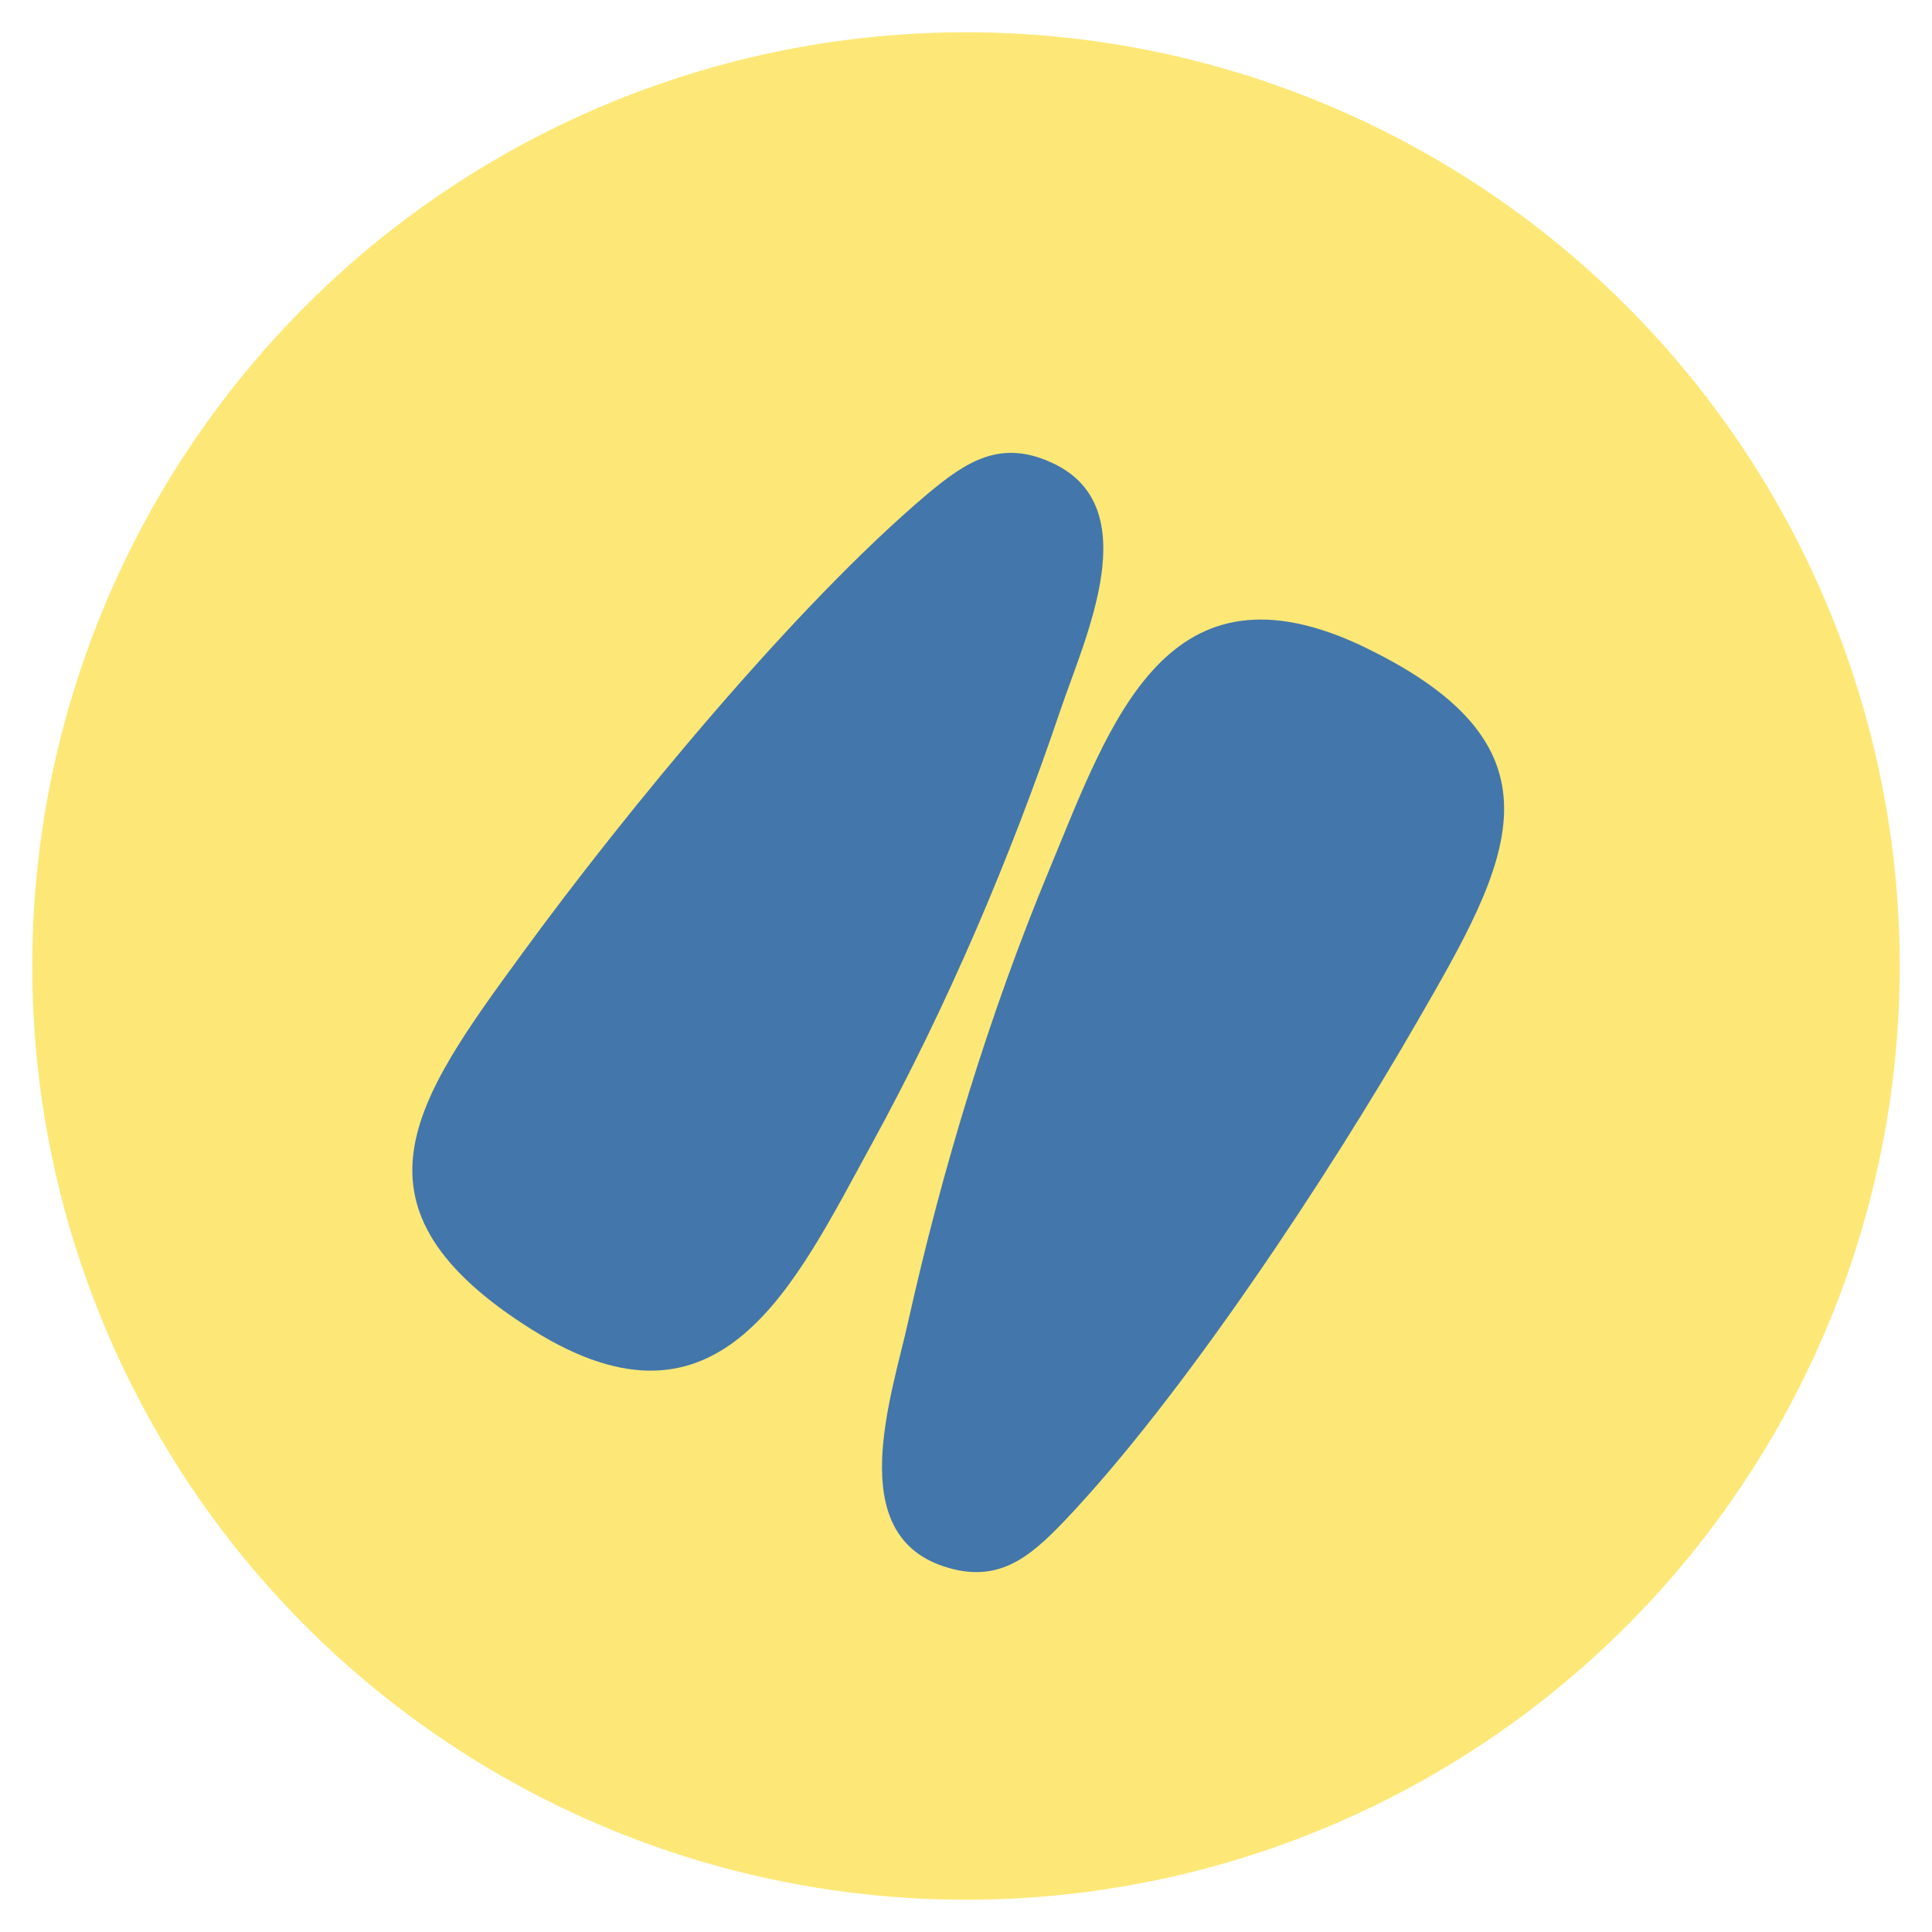
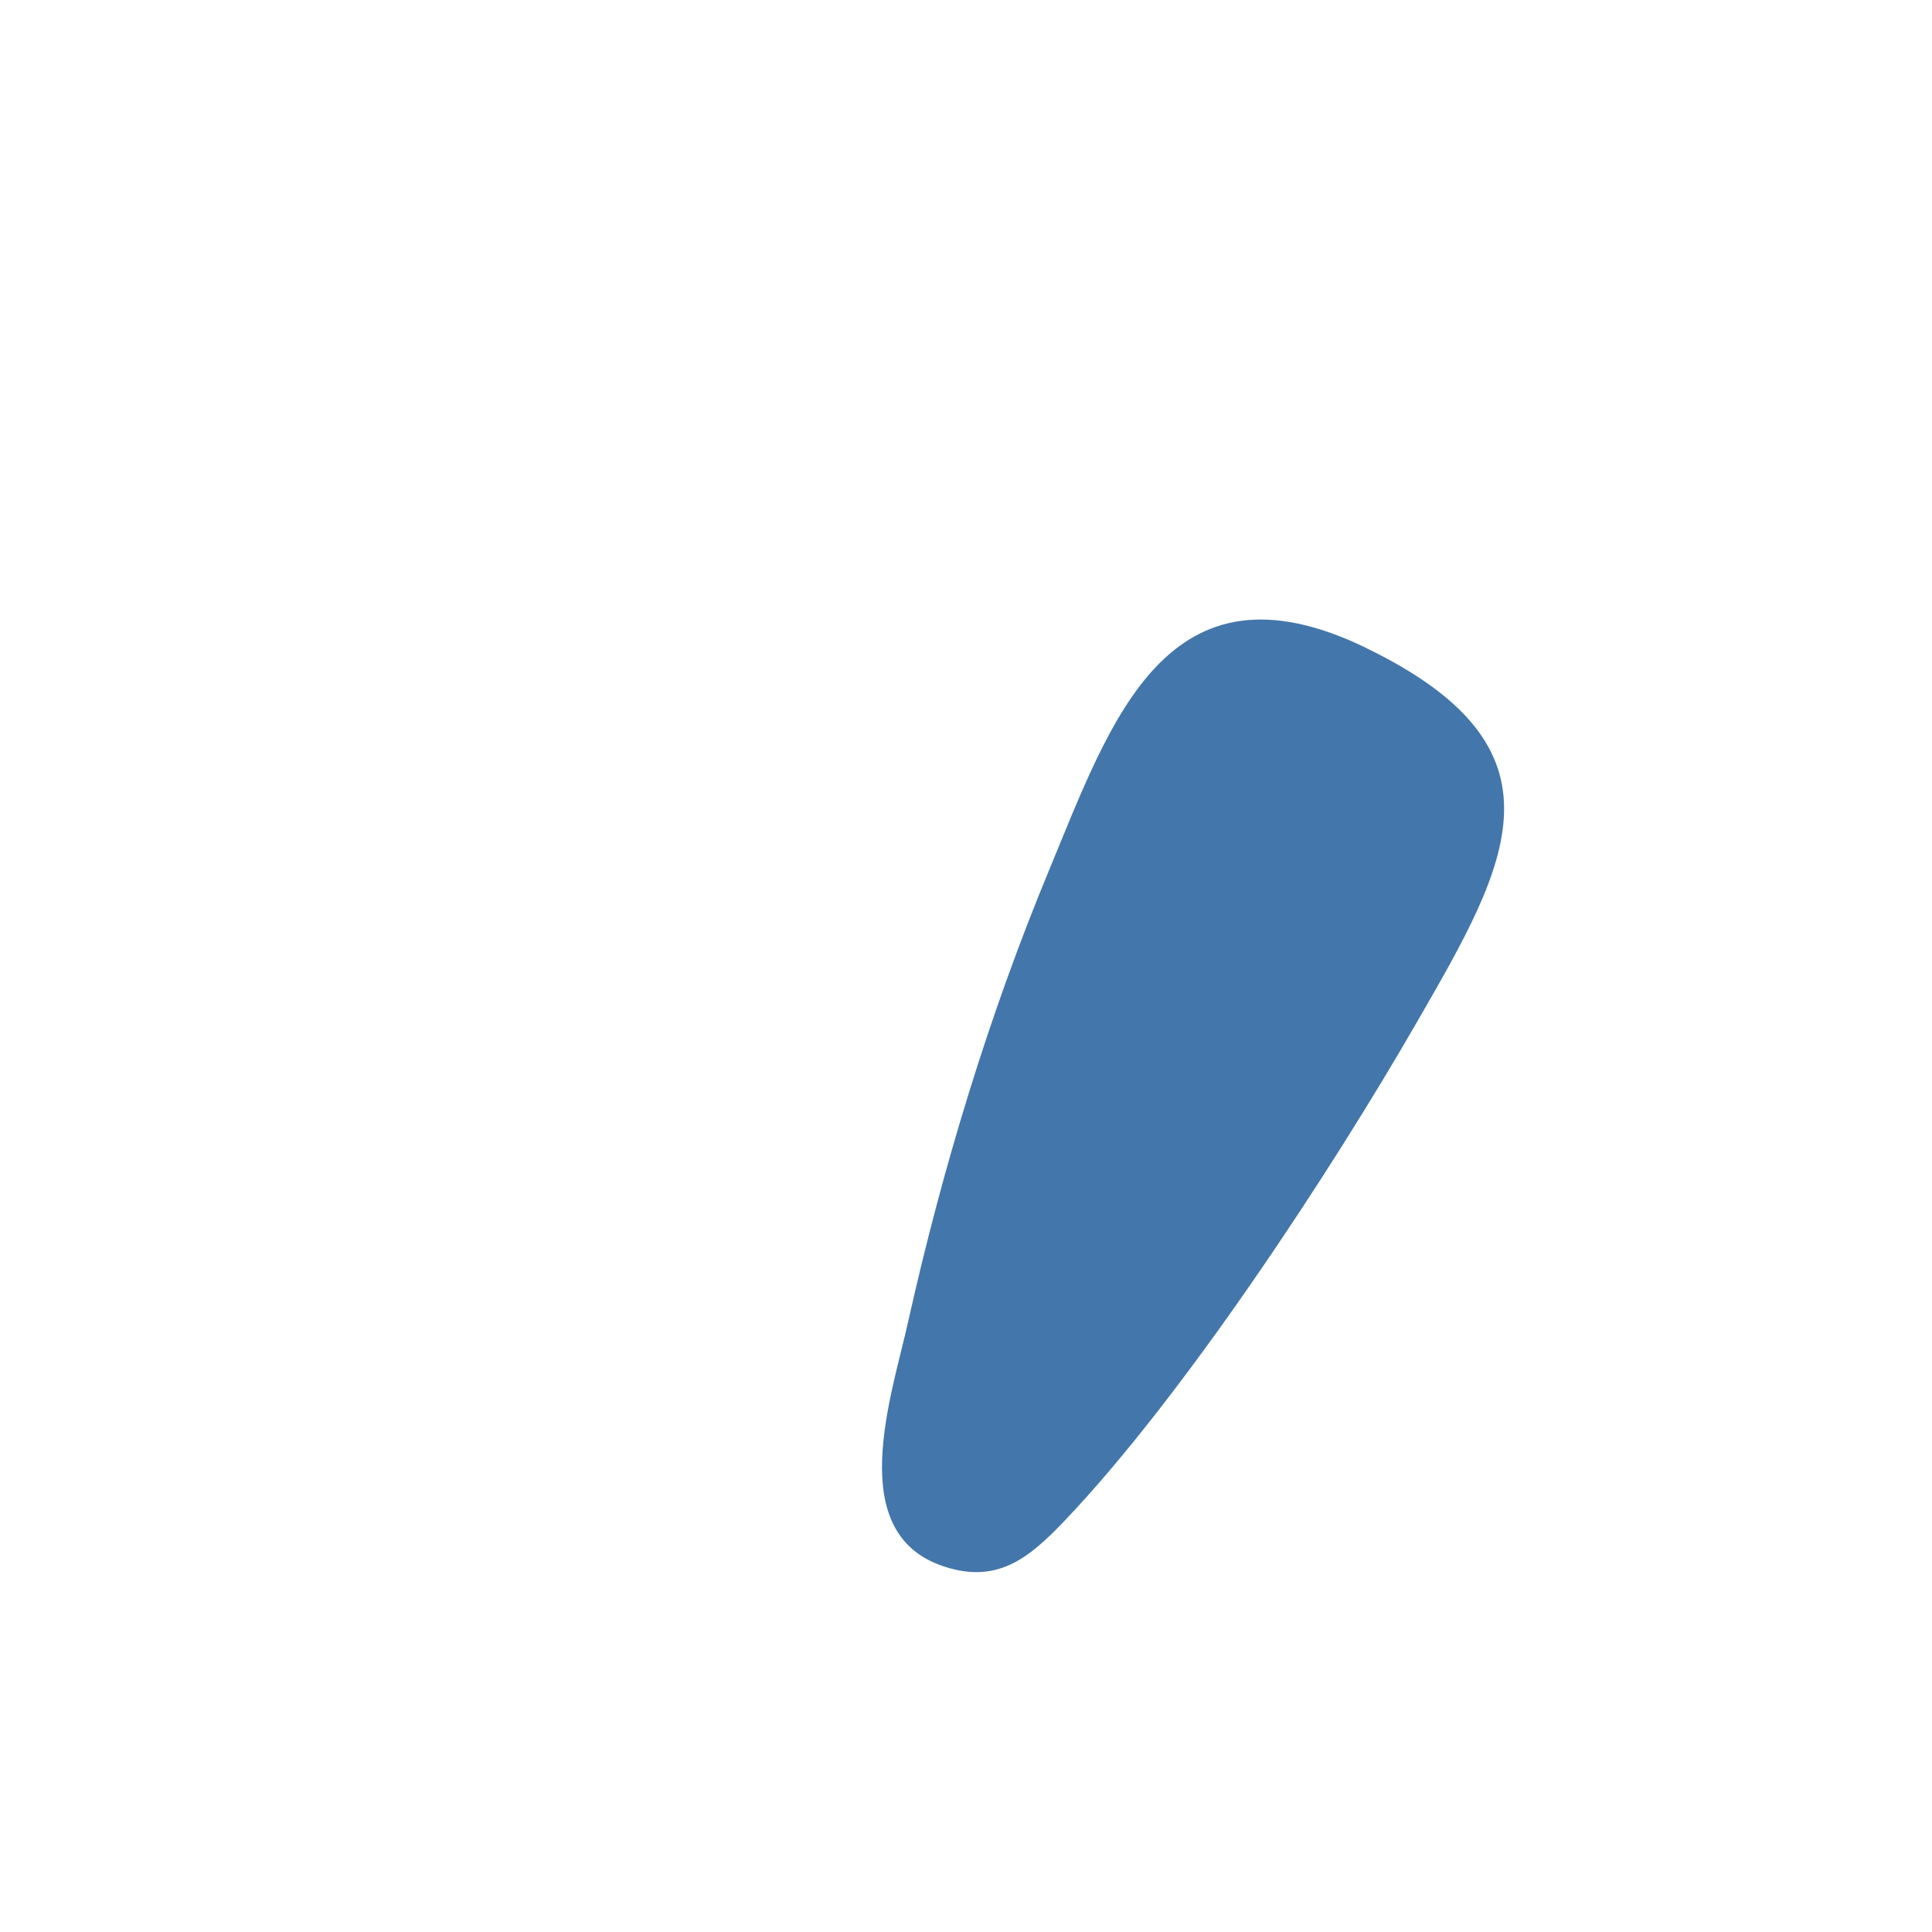
<svg xmlns="http://www.w3.org/2000/svg" viewBox="0 0 100 100" data-name="Layer 1" id="Layer_1">
  <defs>
    <style>
      .cls-1 {
        fill: #fde877;
      }

      .cls-2 {
        fill: #4376ab;
      }
    </style>
  </defs>
-   <circle r="48.33" cy="50" cx="50" class="cls-1" />
-   <path d="M27.6,68.86c9.72,6.07,13.51-2.33,17.54-9.68,3.89-7.11,7.15-14.75,9.75-22.43,1.27-3.76,4.51-10.54-.45-12.8-2.66-1.23-4.43-.06-6.45,1.63-6.84,5.78-15.62,16.45-20.96,23.77-5.59,7.65-9.59,13.17.58,19.52Z" class="cls-2" />
  <path d="M70.7,33.53c-10.31-4.99-13.19,3.77-16.4,11.51-3.11,7.49-5.52,15.43-7.29,23.35-.86,3.88-3.35,10.96,1.82,12.68,2.78.93,4.41-.41,6.24-2.32,6.18-6.48,13.77-18.03,18.29-25.88,4.74-8.21,8.12-14.12-2.67-19.34Z" class="cls-2" />
</svg>